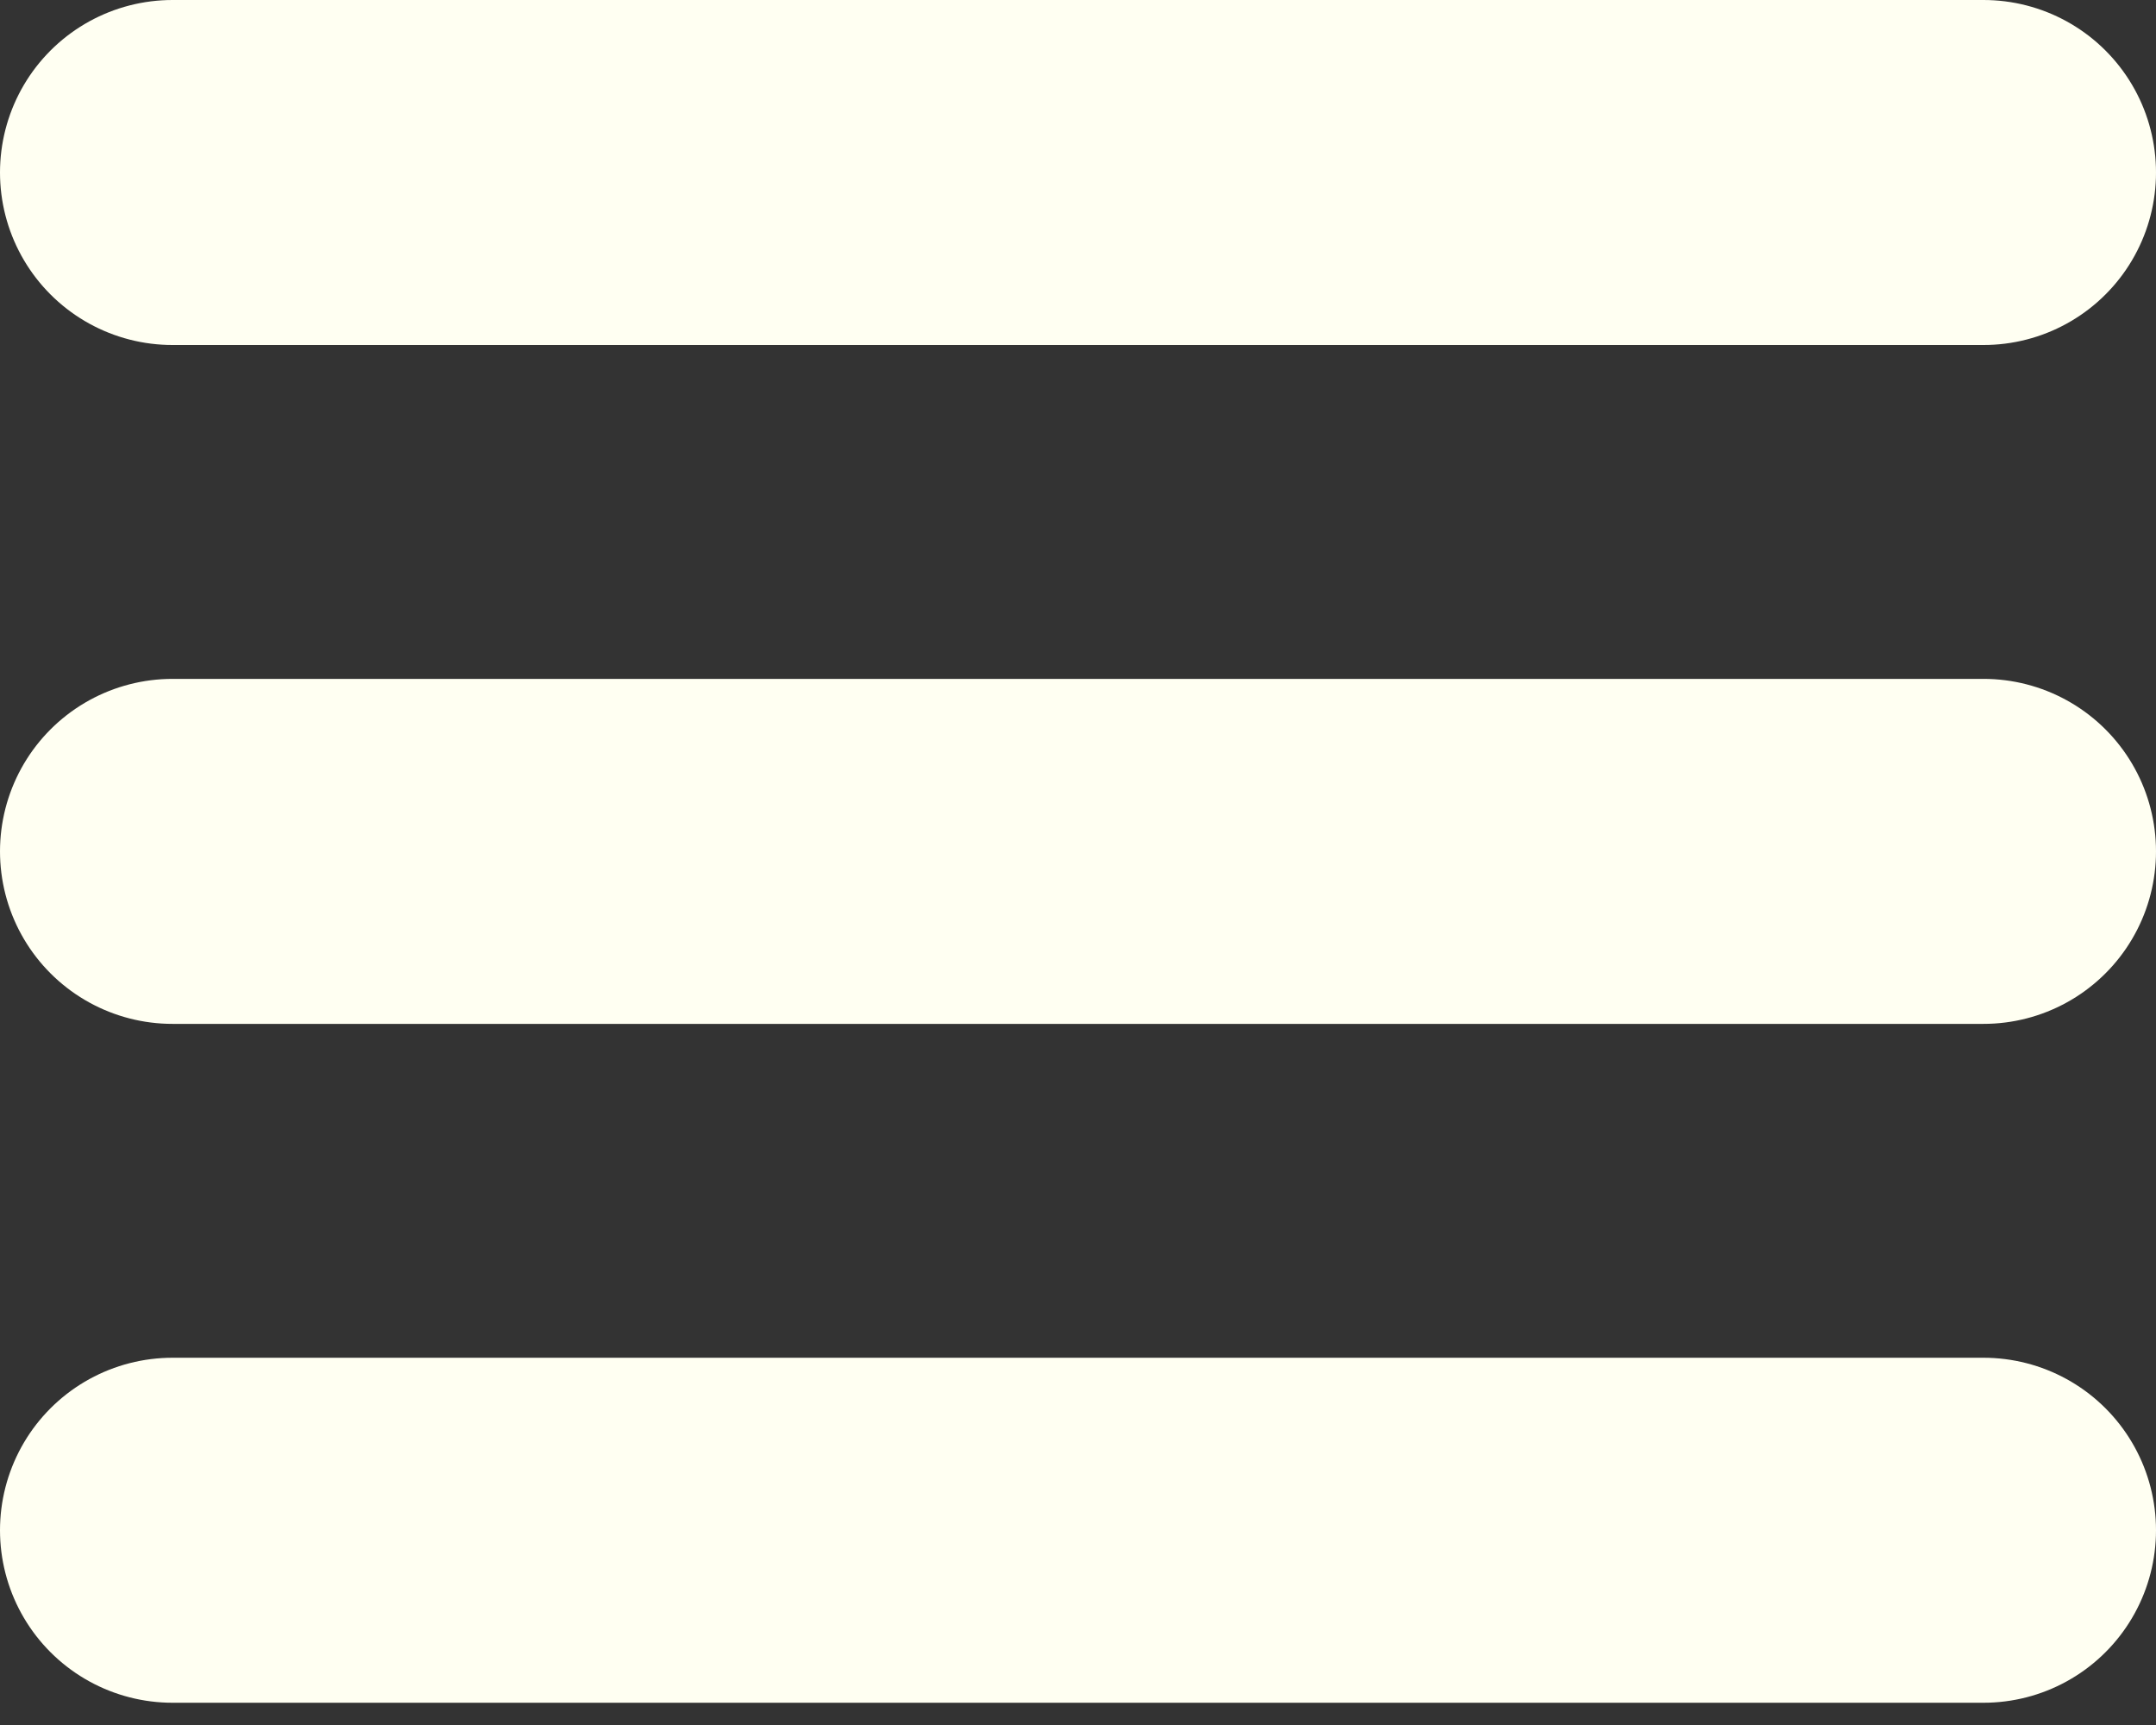
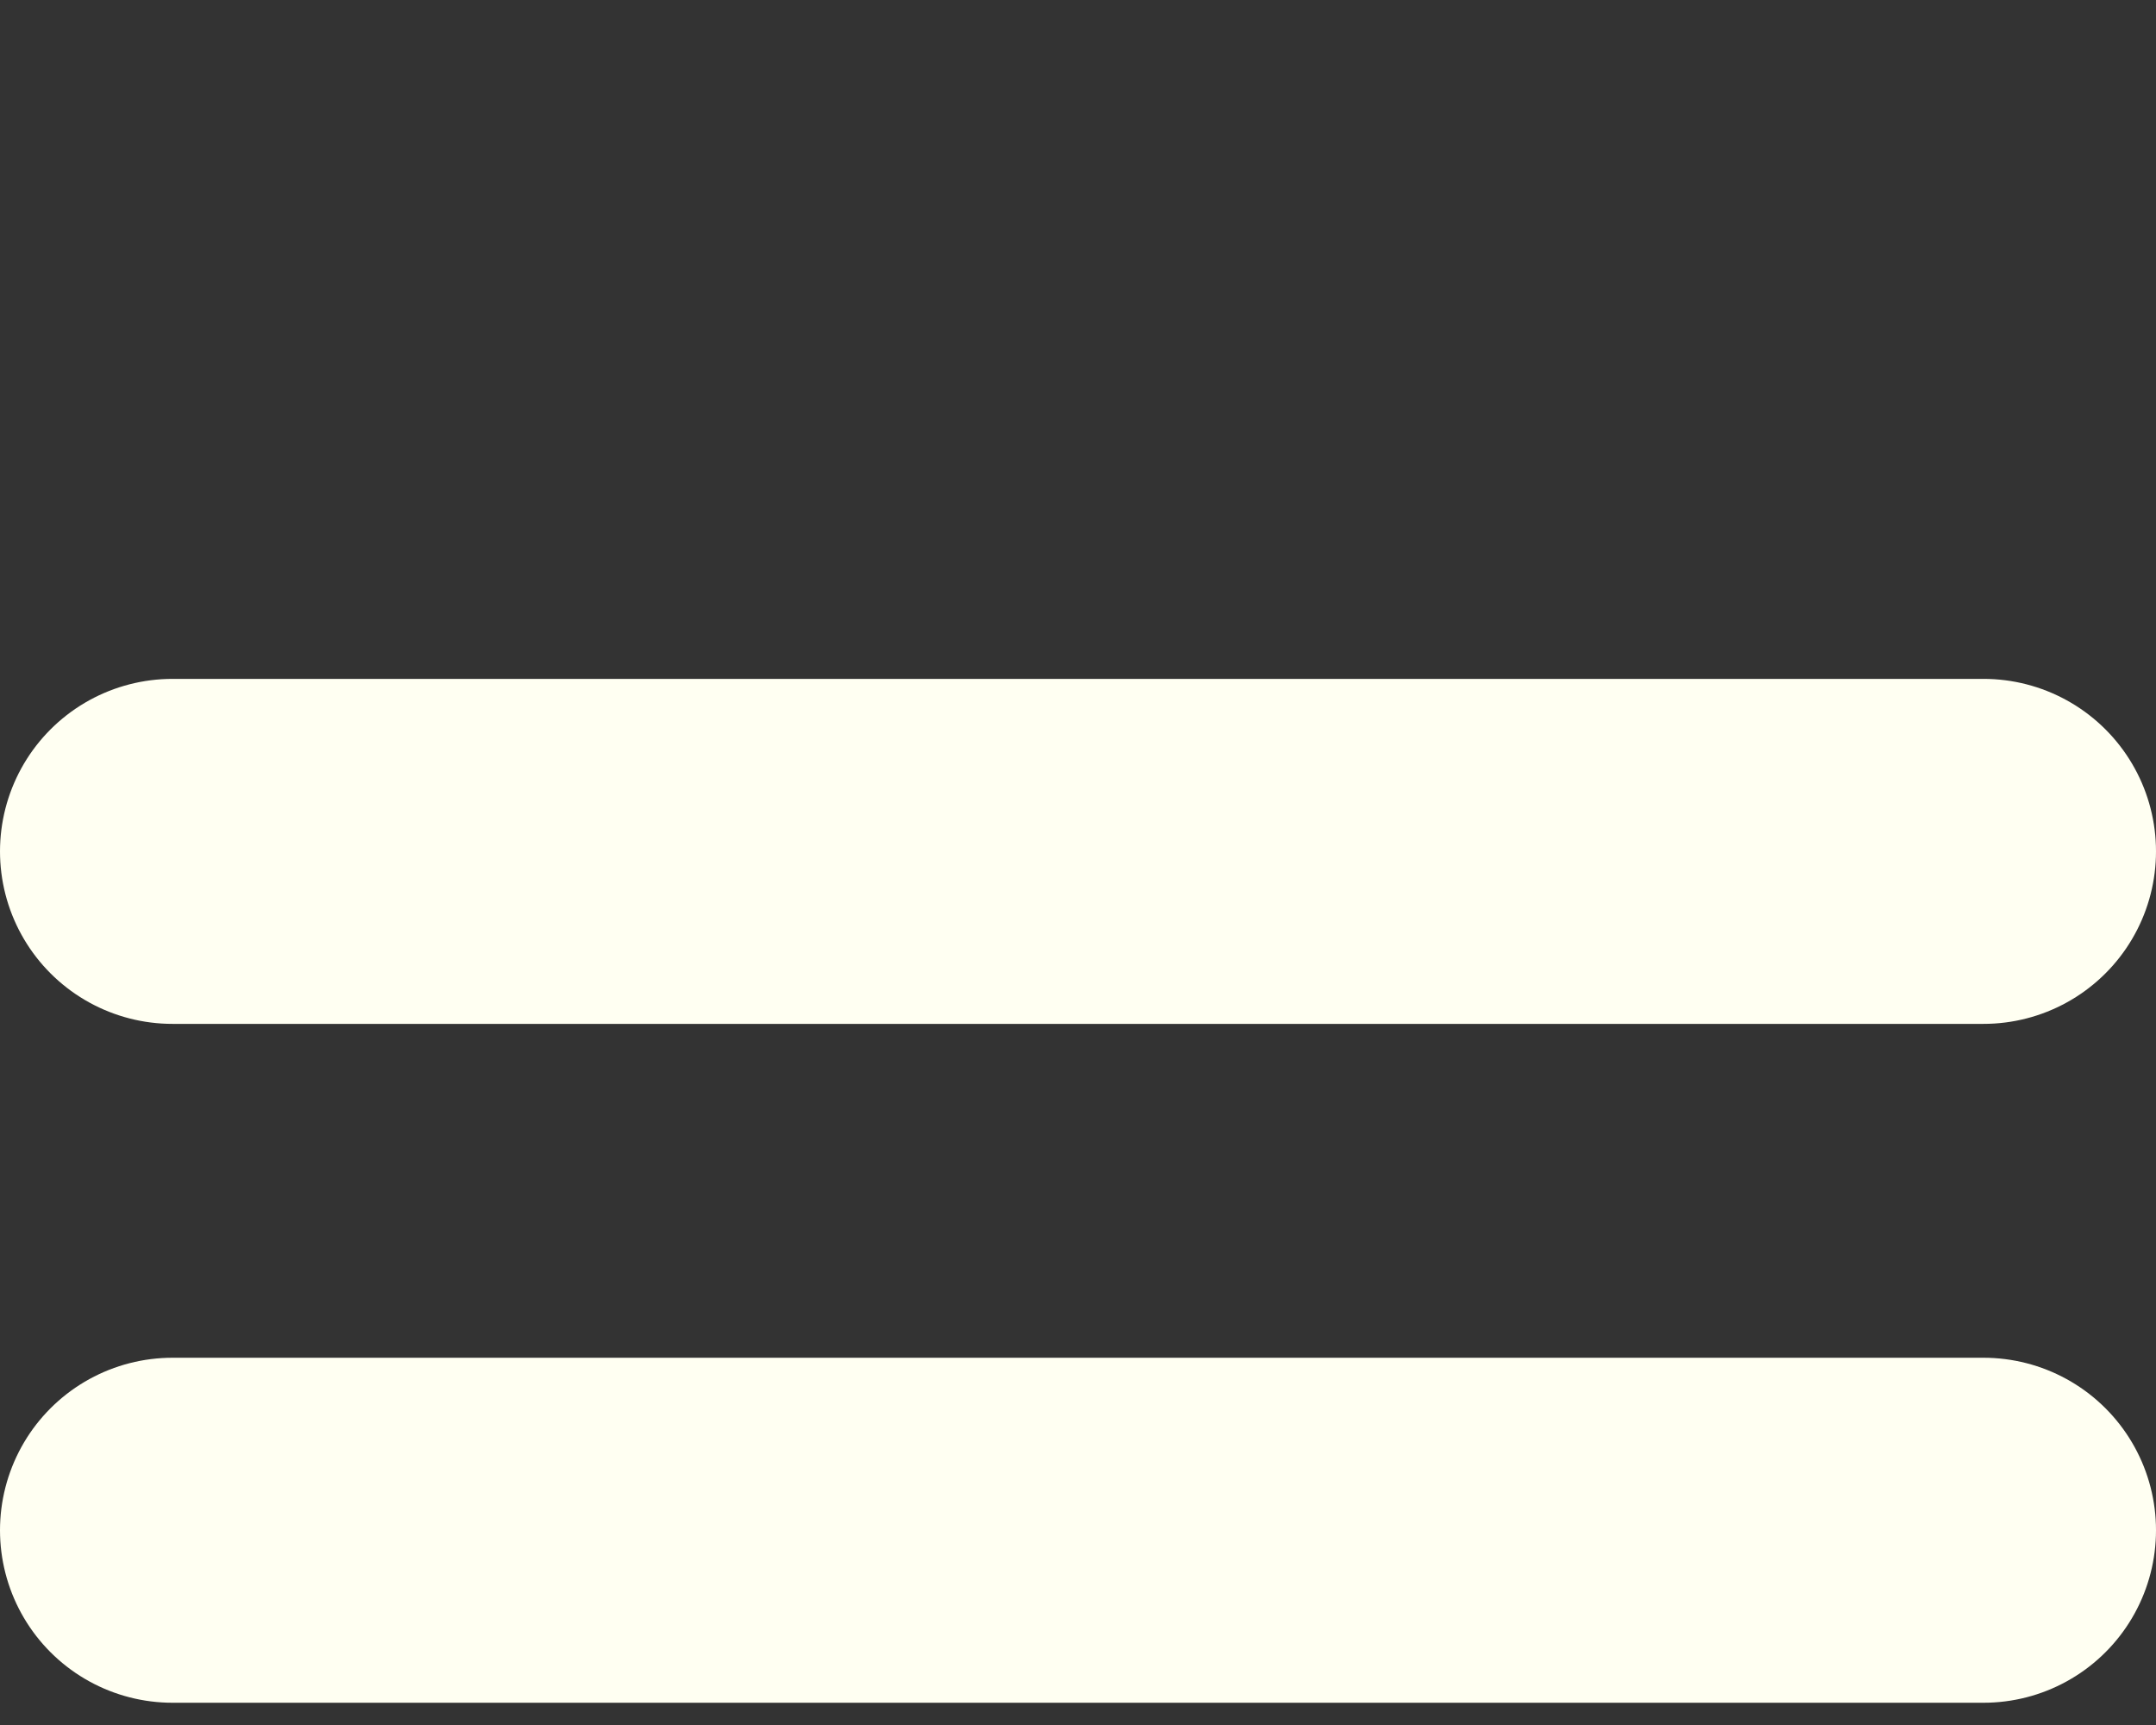
<svg xmlns="http://www.w3.org/2000/svg" width="25" height="20" viewBox="0 0 25 20" fill="none">
  <rect x="0" y="0" width="25" height="20" fill="#333333" stroke="none" />
-   <line x1="2" y1="2" x2="23" y2="2" stroke="#FFFFF2" stroke-width="4" stroke-linecap="round" />
  <line x1="2" y1="9.871" x2="23" y2="9.871" stroke="#FFFFF2" stroke-width="4" stroke-linecap="round" />
  <line x1="2" y1="17.742" x2="23" y2="17.742" stroke="#FFFFF2" stroke-width="4" stroke-linecap="round" />
</svg>